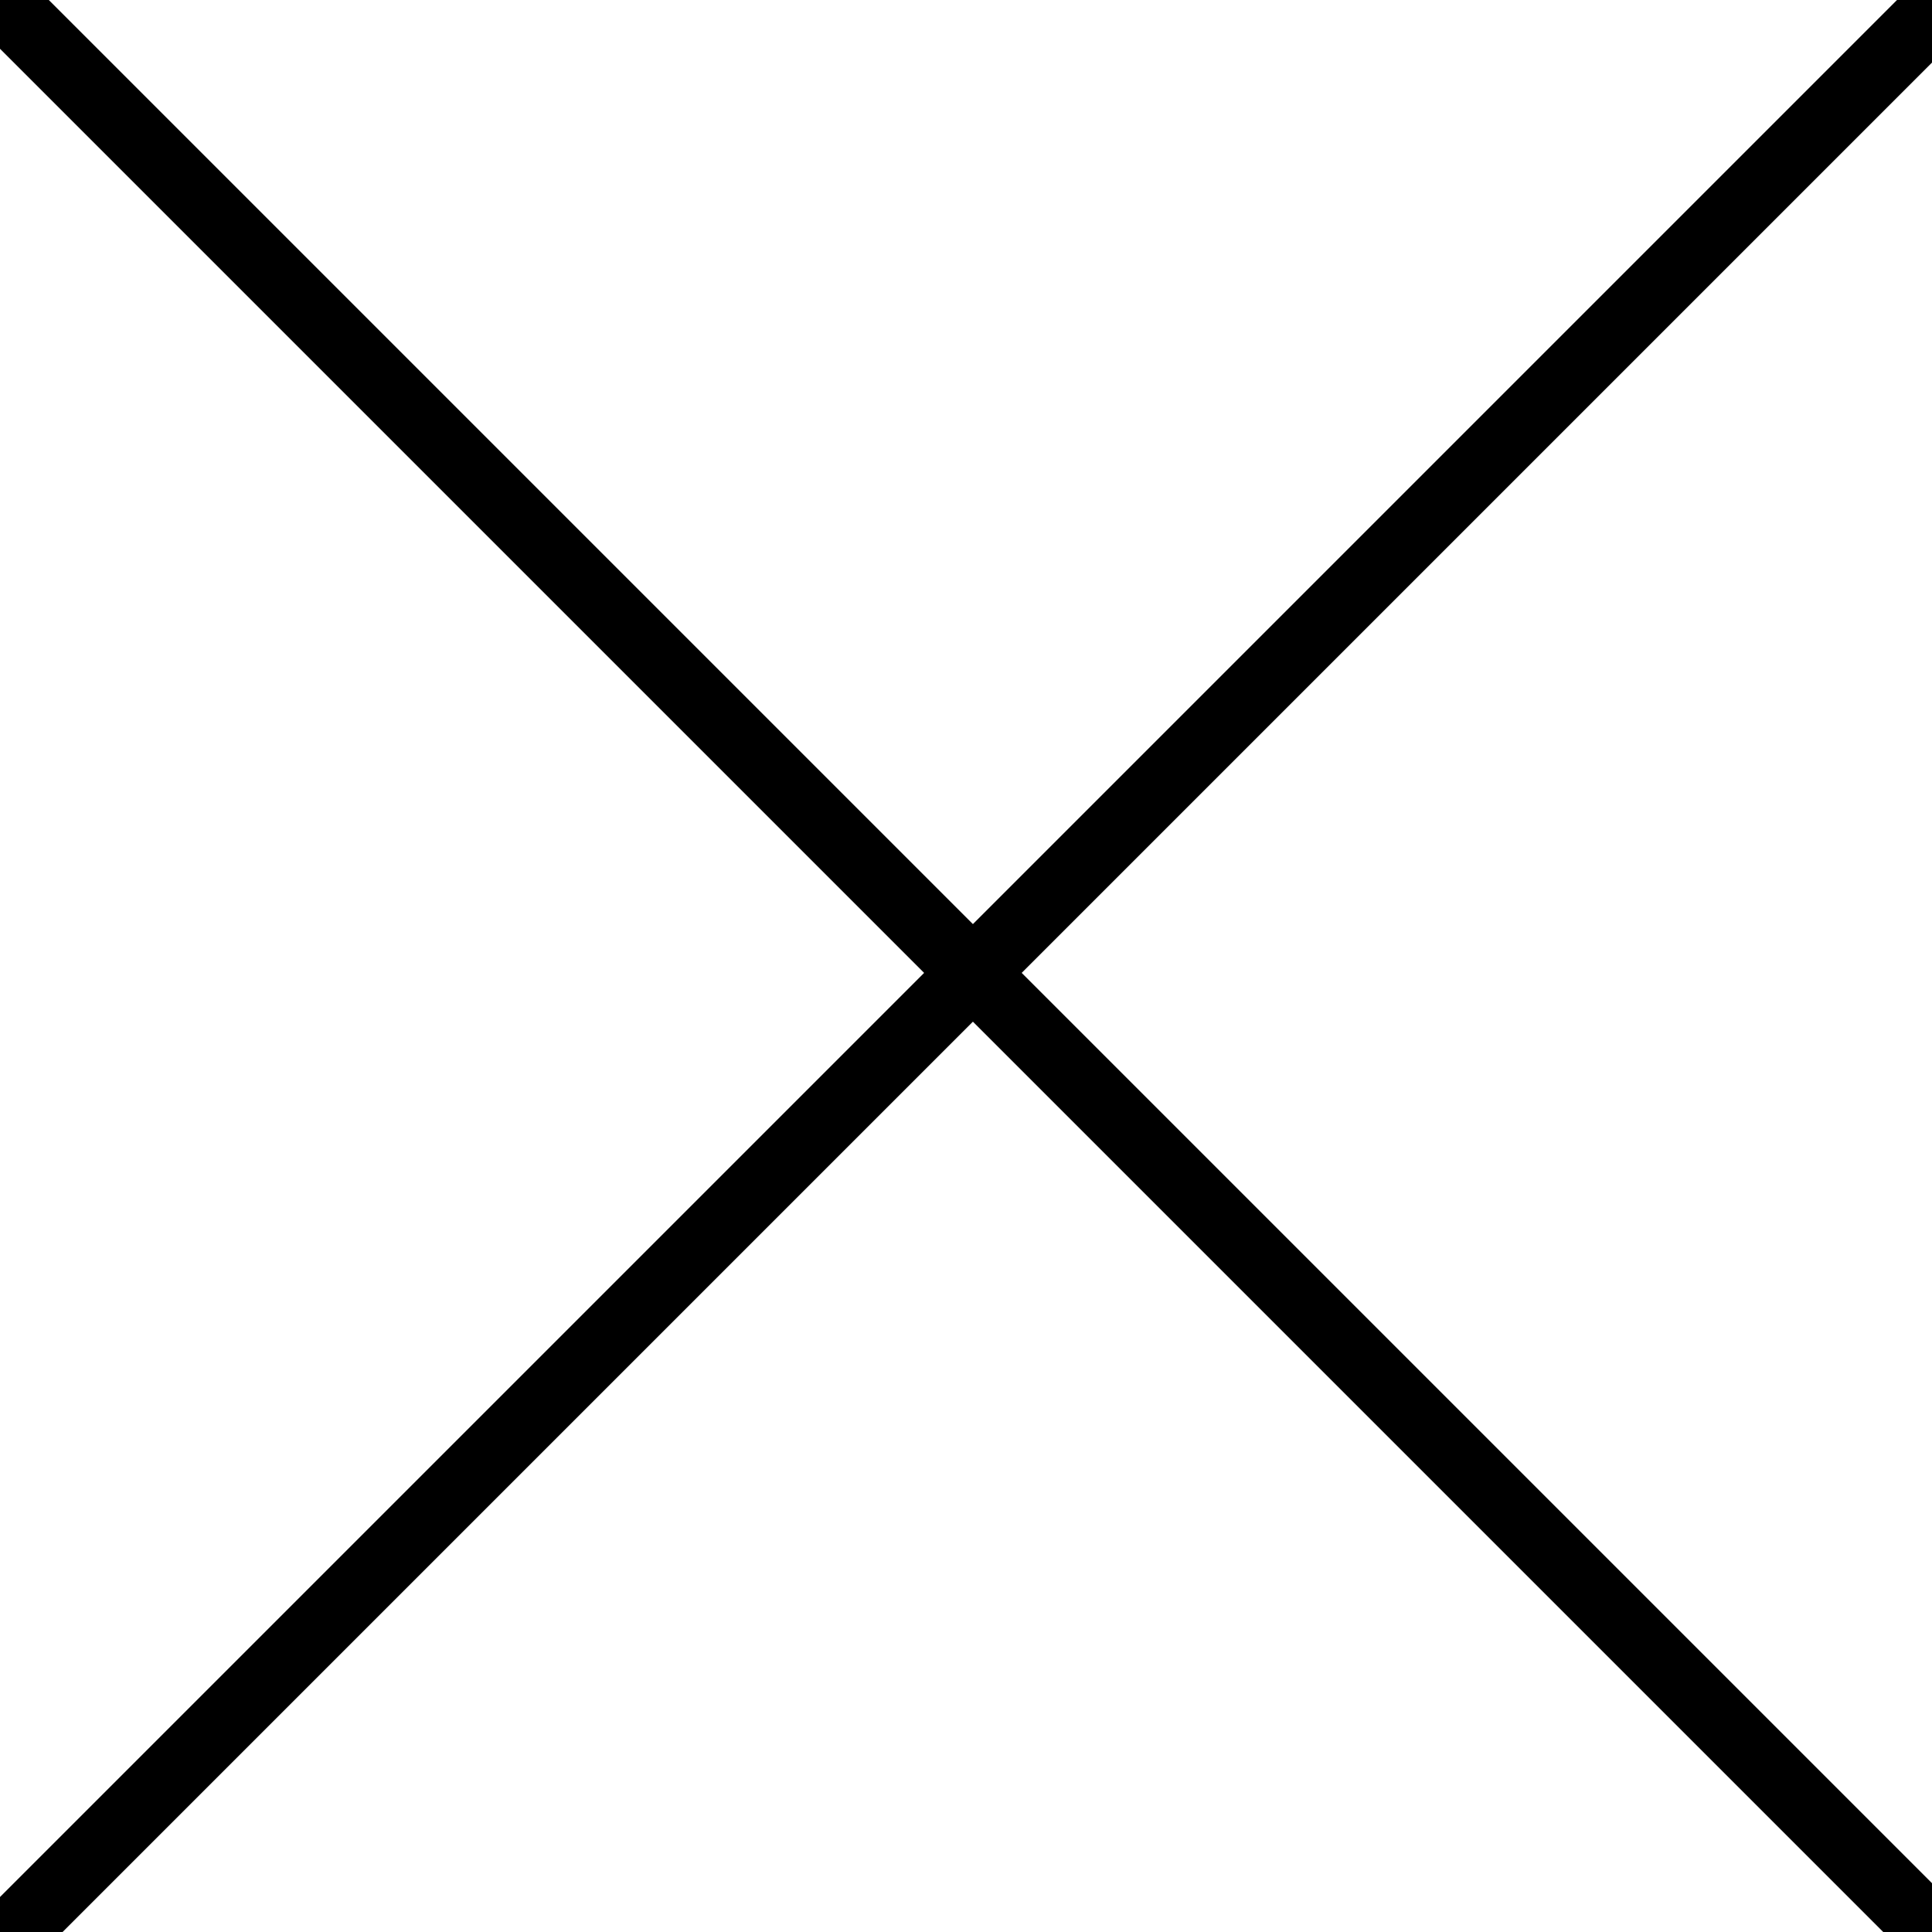
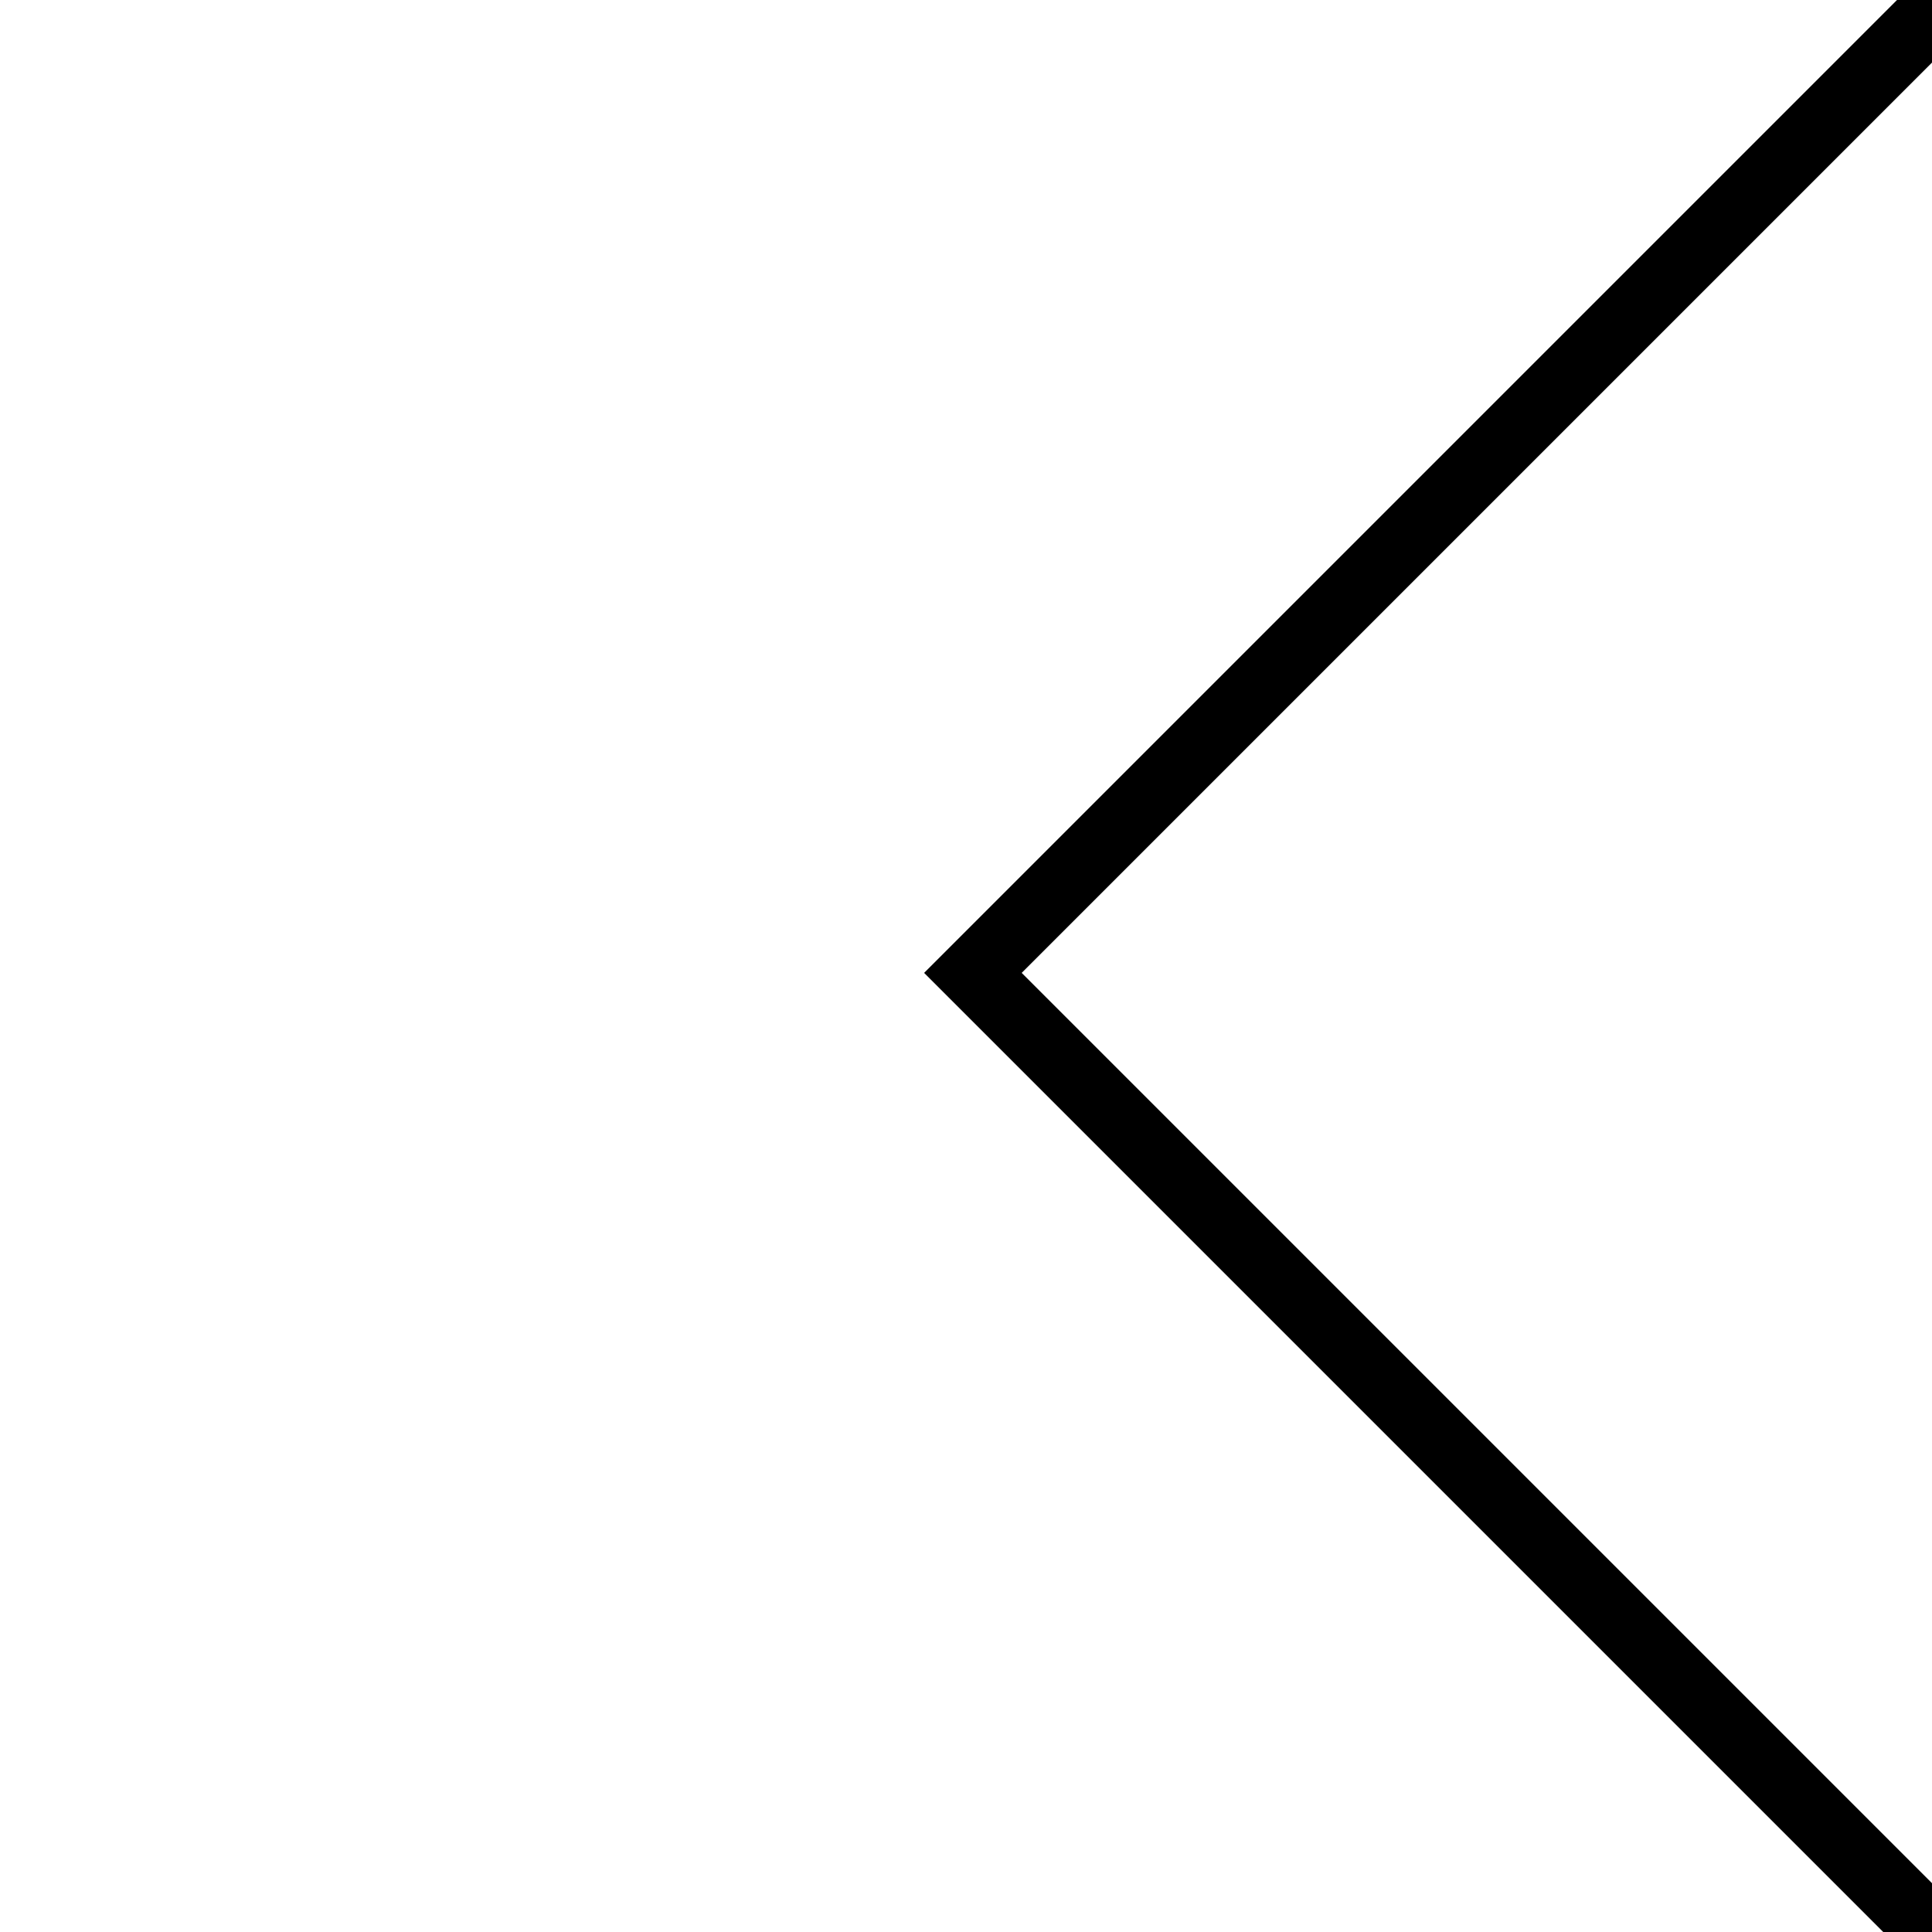
<svg xmlns="http://www.w3.org/2000/svg" version="1.1" style="enable-background:new 0 0 150 76;" xml:space="preserve" width="28" height="28">
  <rect id="backgroundrect" width="100%" height="100%" x="0" y="0" fill="none" stroke="none" />
  <style type="text/css">
	.st0{fill:none;stroke:#000000;stroke-miterlimit:10;}
</style>
  <g class="currentLayer" style="">
    <title>Layer 1</title>
    <g id="svg_1" class="">
      <g id="svg_2">
        <polyline class="st0" points="28.2,28.2 14.1,14.1 28.2,0 " id="svg_3" />
      </g>
      <g id="svg_4">
-         <polyline class="st0" points="0,0 14.1,14.1 0,28.2 " id="svg_5" />
-       </g>
+         </g>
    </g>
  </g>
</svg>